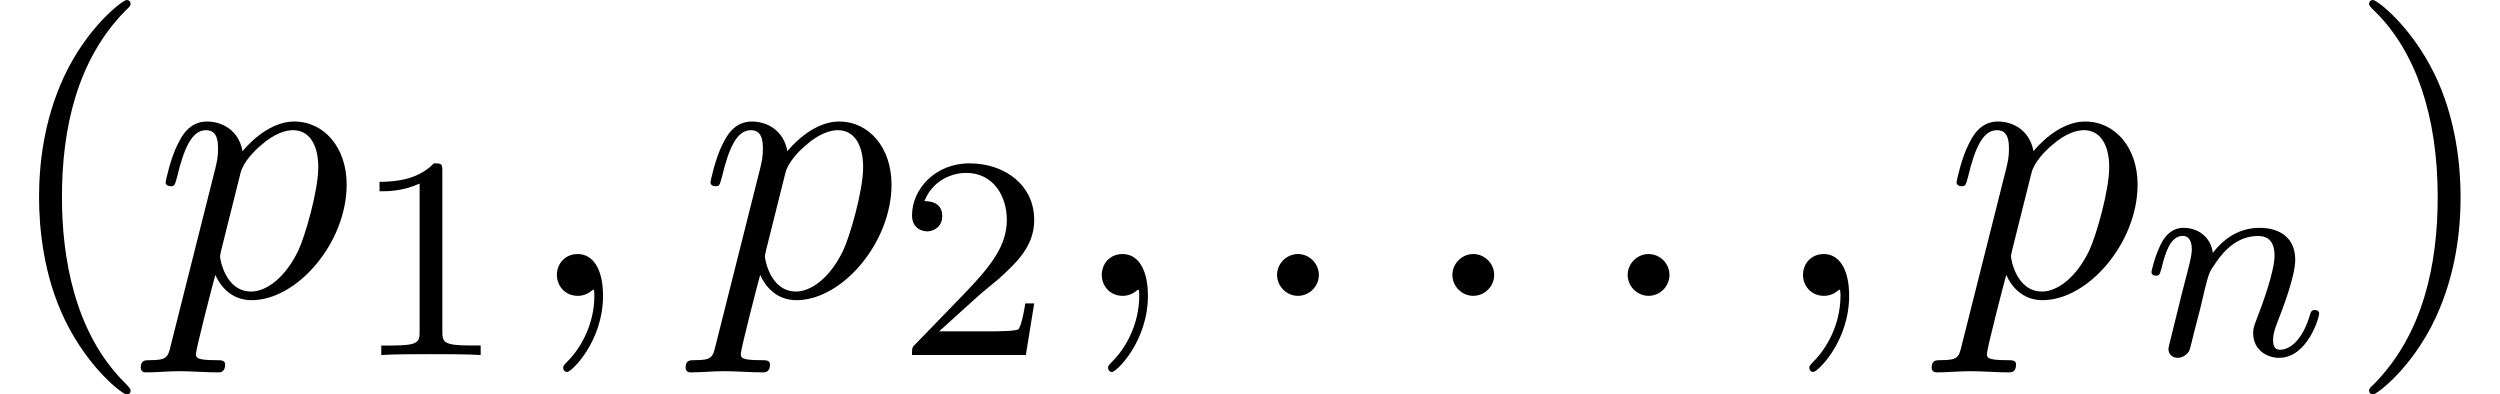
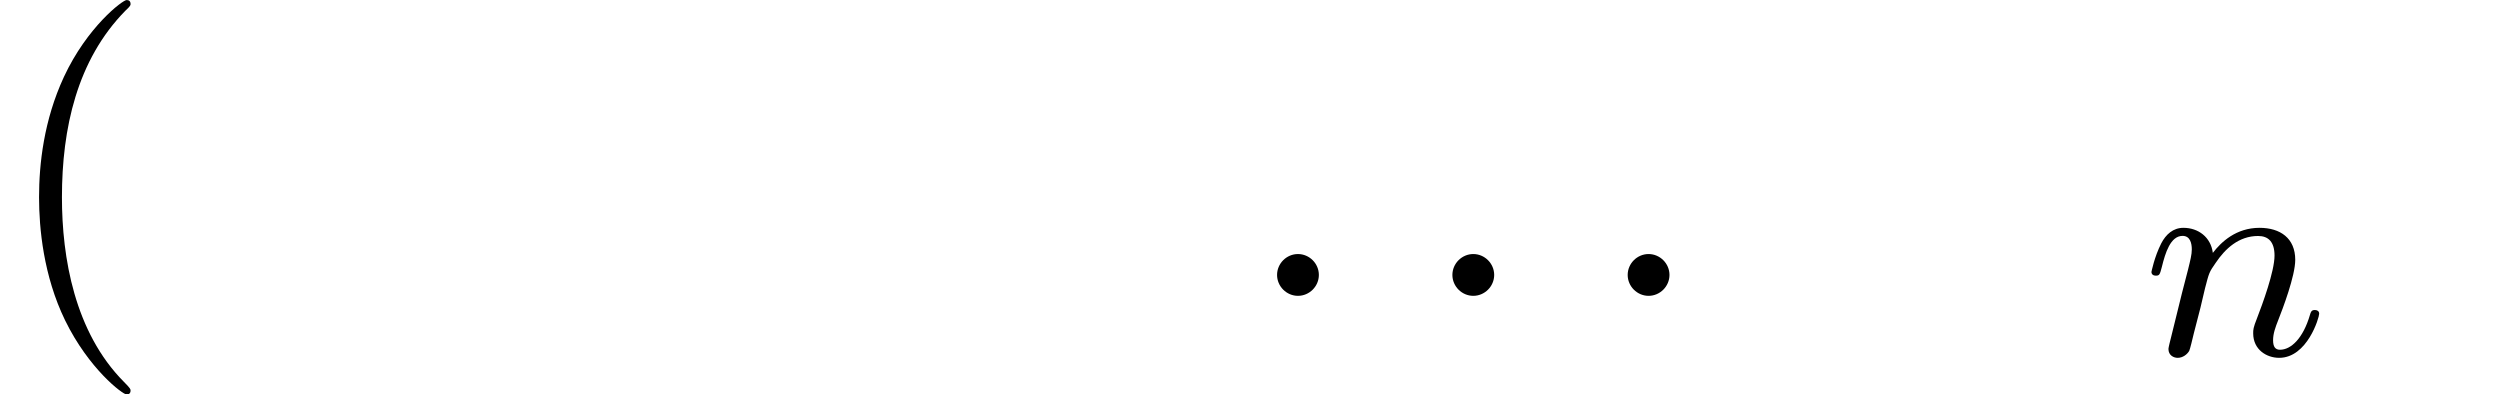
<svg xmlns="http://www.w3.org/2000/svg" xmlns:xlink="http://www.w3.org/1999/xlink" version="1.1" width="69.143pt" height="10.909pt" viewBox="0 -8.182 69.143 10.909">
  <defs>
    <path id="g20-110" d="m4.878-1.14c0-.08-.064-.104-.12-.104c-.096 0-.112 .056-.135 .135c-.191 .654-.526 .964-.829 .964c-.128 0-.191-.08-.191-.263s.064-.359 .143-.558c.12-.303 .47-1.219 .47-1.666c0-.598-.414-.885-.988-.885c-.646 0-1.06 .391-1.291 .693c-.056-.438-.406-.693-.813-.693c-.287 0-.486 .183-.614 .43c-.191 .375-.271 .789-.271 .789c0 .072 .056 .104 .12 .104c.104 0 .112-.032 .167-.239c.096-.391 .239-.861 .574-.861c.207 0 .255 .199 .255 .375c0 .143-.04 .295-.104 .558l-.167 .646l-.295 1.196c-.032 .12-.08 .319-.08 .351c0 .183 .151 .247 .255 .247c.143 0 .263-.096 .319-.191c.024-.048 .088-.319 .128-.486l.183-.709c.024-.12 .104-.422 .128-.542c.112-.43 .112-.438 .295-.701c.263-.391 .638-.741 1.172-.741c.287 0 .454 .167 .454 .542c0 .438-.335 1.347-.486 1.737c-.104 .263-.104 .311-.104 .414c0 .454 .375 .677 .717 .677c.781 0 1.108-1.116 1.108-1.219z" />
-     <path id="g23-49" d="m3.563 0v-.263h-.279c-.757 0-.781-.096-.781-.391v-4.423c0-.215-.016-.223-.231-.223c-.327 .319-.749 .51-1.506 .51v.263c.215 0 .646 0 1.108-.215v4.089c0 .295-.024 .391-.781 .391h-.279v.263c.327-.024 1.012-.024 1.371-.024s1.052 0 1.379 .024z" />
-     <path id="g23-50" d="m3.802-1.427h-.247c-.024 .159-.088 .558-.183 .709c-.048 .064-.654 .064-.781 .064h-1.419l1.076-.972c.128-.12 .462-.383 .59-.494c.494-.454 .964-.893 .964-1.618c0-.948-.797-1.562-1.793-1.562c-.956 0-1.586 .725-1.586 1.435c0 .391 .311 .446 .422 .446c.167 0 .414-.12 .414-.422c0-.414-.399-.414-.494-.414c.231-.582 .765-.781 1.156-.781c.741 0 1.124 .63 1.124 1.299c0 .829-.582 1.435-1.522 2.399l-1.004 1.036c-.096 .088-.096 .104-.096 .303h3.148l.231-1.427z" />
    <path id="g21-58" d="m2.095-.578c0-.316-.262-.578-.578-.578s-.578 .262-.578 .578s.262 .578 .578 .578s.578-.262 .578-.578z" />
-     <path id="g21-59" d="m2.215-.011c0-.72-.273-1.145-.698-1.145c-.36 0-.578 .273-.578 .578c0 .295 .218 .578 .578 .578c.131 0 .273-.044 .382-.142c.033-.022 .055-.033 .055-.033s.022 .011 .022 .164c0 .807-.382 1.462-.742 1.822c-.12 .12-.12 .142-.12 .175c0 .076 .055 .12 .109 .12c.12 0 .993-.84 .993-2.116z" />
-     <path id="g21-112" d="m5.345-3.076c0-1.025-.622-1.745-1.451-1.745c-.545 0-1.069 .393-1.429 .818c-.109-.589-.578-.818-.982-.818c-.502 0-.709 .425-.807 .622c-.196 .371-.338 1.025-.338 1.058c0 .109 .131 .109 .131 .109c.109 0 .12-.011 .185-.251c.185-.775 .404-1.298 .796-1.298c.185 0 .338 .087 .338 .502c0 .251-.033 .371-.076 .556l-1.222 4.855c-.087 .371-.109 .447-.589 .447c-.131 0-.251 0-.251 .207c0 .087 .055 .131 .142 .131c.295 0 .611-.033 .916-.033c.36 0 .731 .033 1.08 .033c.055 0 .196 0 .196-.218c0-.12-.109-.12-.262-.12c-.545 0-.545-.076-.545-.175c0-.131 .458-1.909 .535-2.182c.142 .316 .447 .698 1.004 .698c1.265 0 2.629-1.593 2.629-3.196zm-1.342 1.833c-.371 .764-.895 1.124-1.298 1.124c-.72 0-.862-.905-.862-.971c0 0 0-.044 .033-.175l.535-2.138c.076-.295 .371-.6 .567-.764c.382-.338 .698-.415 .884-.415c.436 0 .698 .382 .698 1.025s-.36 1.898-.556 2.313z" />
    <path id="g24-40" d="m3.611 2.618c0-.033 0-.055-.185-.24c-1.364-1.375-1.713-3.436-1.713-5.105c0-1.898 .415-3.796 1.756-5.16c.142-.131 .142-.153 .142-.185c0-.076-.044-.109-.109-.109c-.109 0-1.091 .742-1.735 2.127c-.556 1.2-.687 2.411-.687 3.327c0 .851 .12 2.171 .72 3.404c.655 1.342 1.593 2.051 1.702 2.051c.065 0 .109-.033 .109-.109z" />
-     <path id="g24-41" d="m3.153-2.727c0-.851-.12-2.171-.72-3.404c-.655-1.342-1.593-2.051-1.702-2.051c-.065 0-.109 .044-.109 .109c0 .033 0 .055 .207 .251c1.069 1.08 1.691 2.815 1.691 5.095c0 1.865-.404 3.785-1.756 5.16c-.142 .131-.142 .153-.142 .185c0 .065 .044 .109 .109 .109c.109 0 1.091-.742 1.735-2.127c.556-1.2 .687-2.411 .687-3.327z" />
  </defs>
  <g id="page204">
    <use x="0" y="0" xlink:href="#g24-40" />
    <use x="4.243" y="0" xlink:href="#g21-112" />
    <use x="9.731" y="1.636" xlink:href="#g23-49" />
    <use x="14.463" y="0" xlink:href="#g21-59" />
    <use x="19.312" y="0" xlink:href="#g21-112" />
    <use x="24.801" y="1.636" xlink:href="#g23-50" />
    <use x="29.533" y="0" xlink:href="#g21-59" />
    <use x="34.381" y="0" xlink:href="#g21-58" />
    <use x="39.23" y="0" xlink:href="#g21-58" />
    <use x="44.078" y="0" xlink:href="#g21-58" />
    <use x="48.927" y="0" xlink:href="#g21-59" />
    <use x="53.775" y="0" xlink:href="#g21-112" />
    <use x="59.264" y="1.636" xlink:href="#g20-110" />
    <use x="64.9" y="0" xlink:href="#g24-41" />
  </g>
</svg>